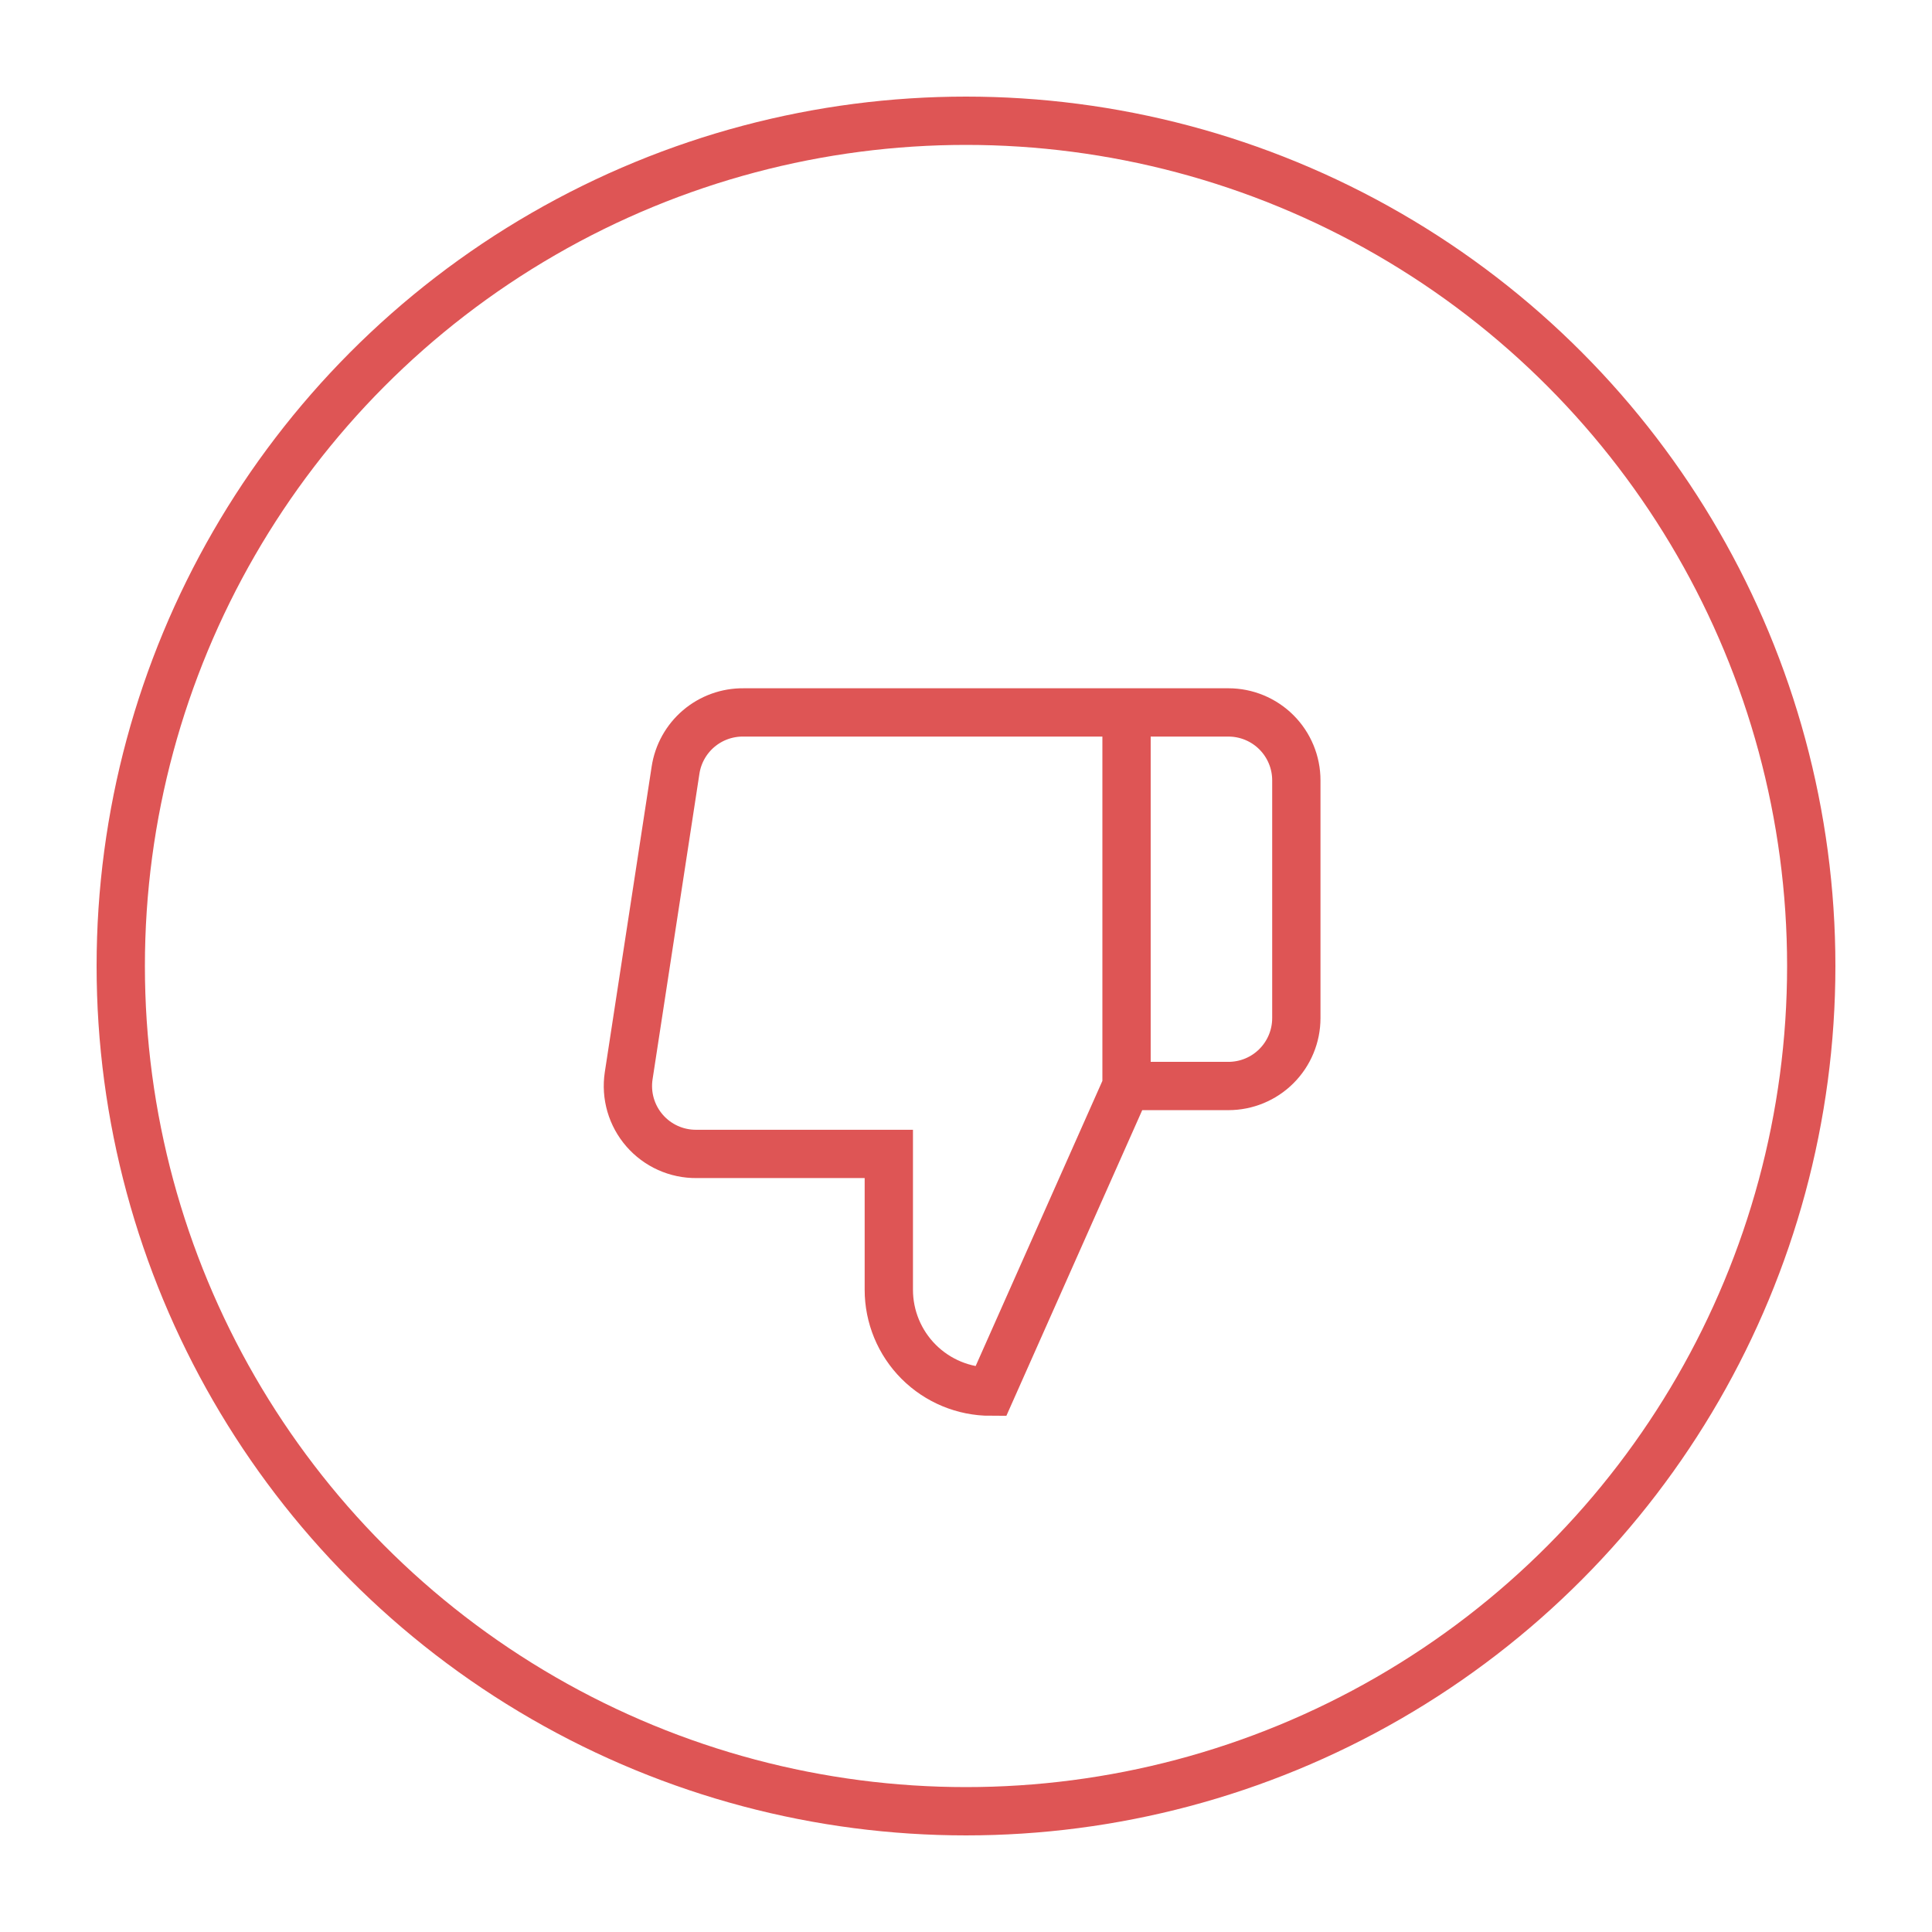
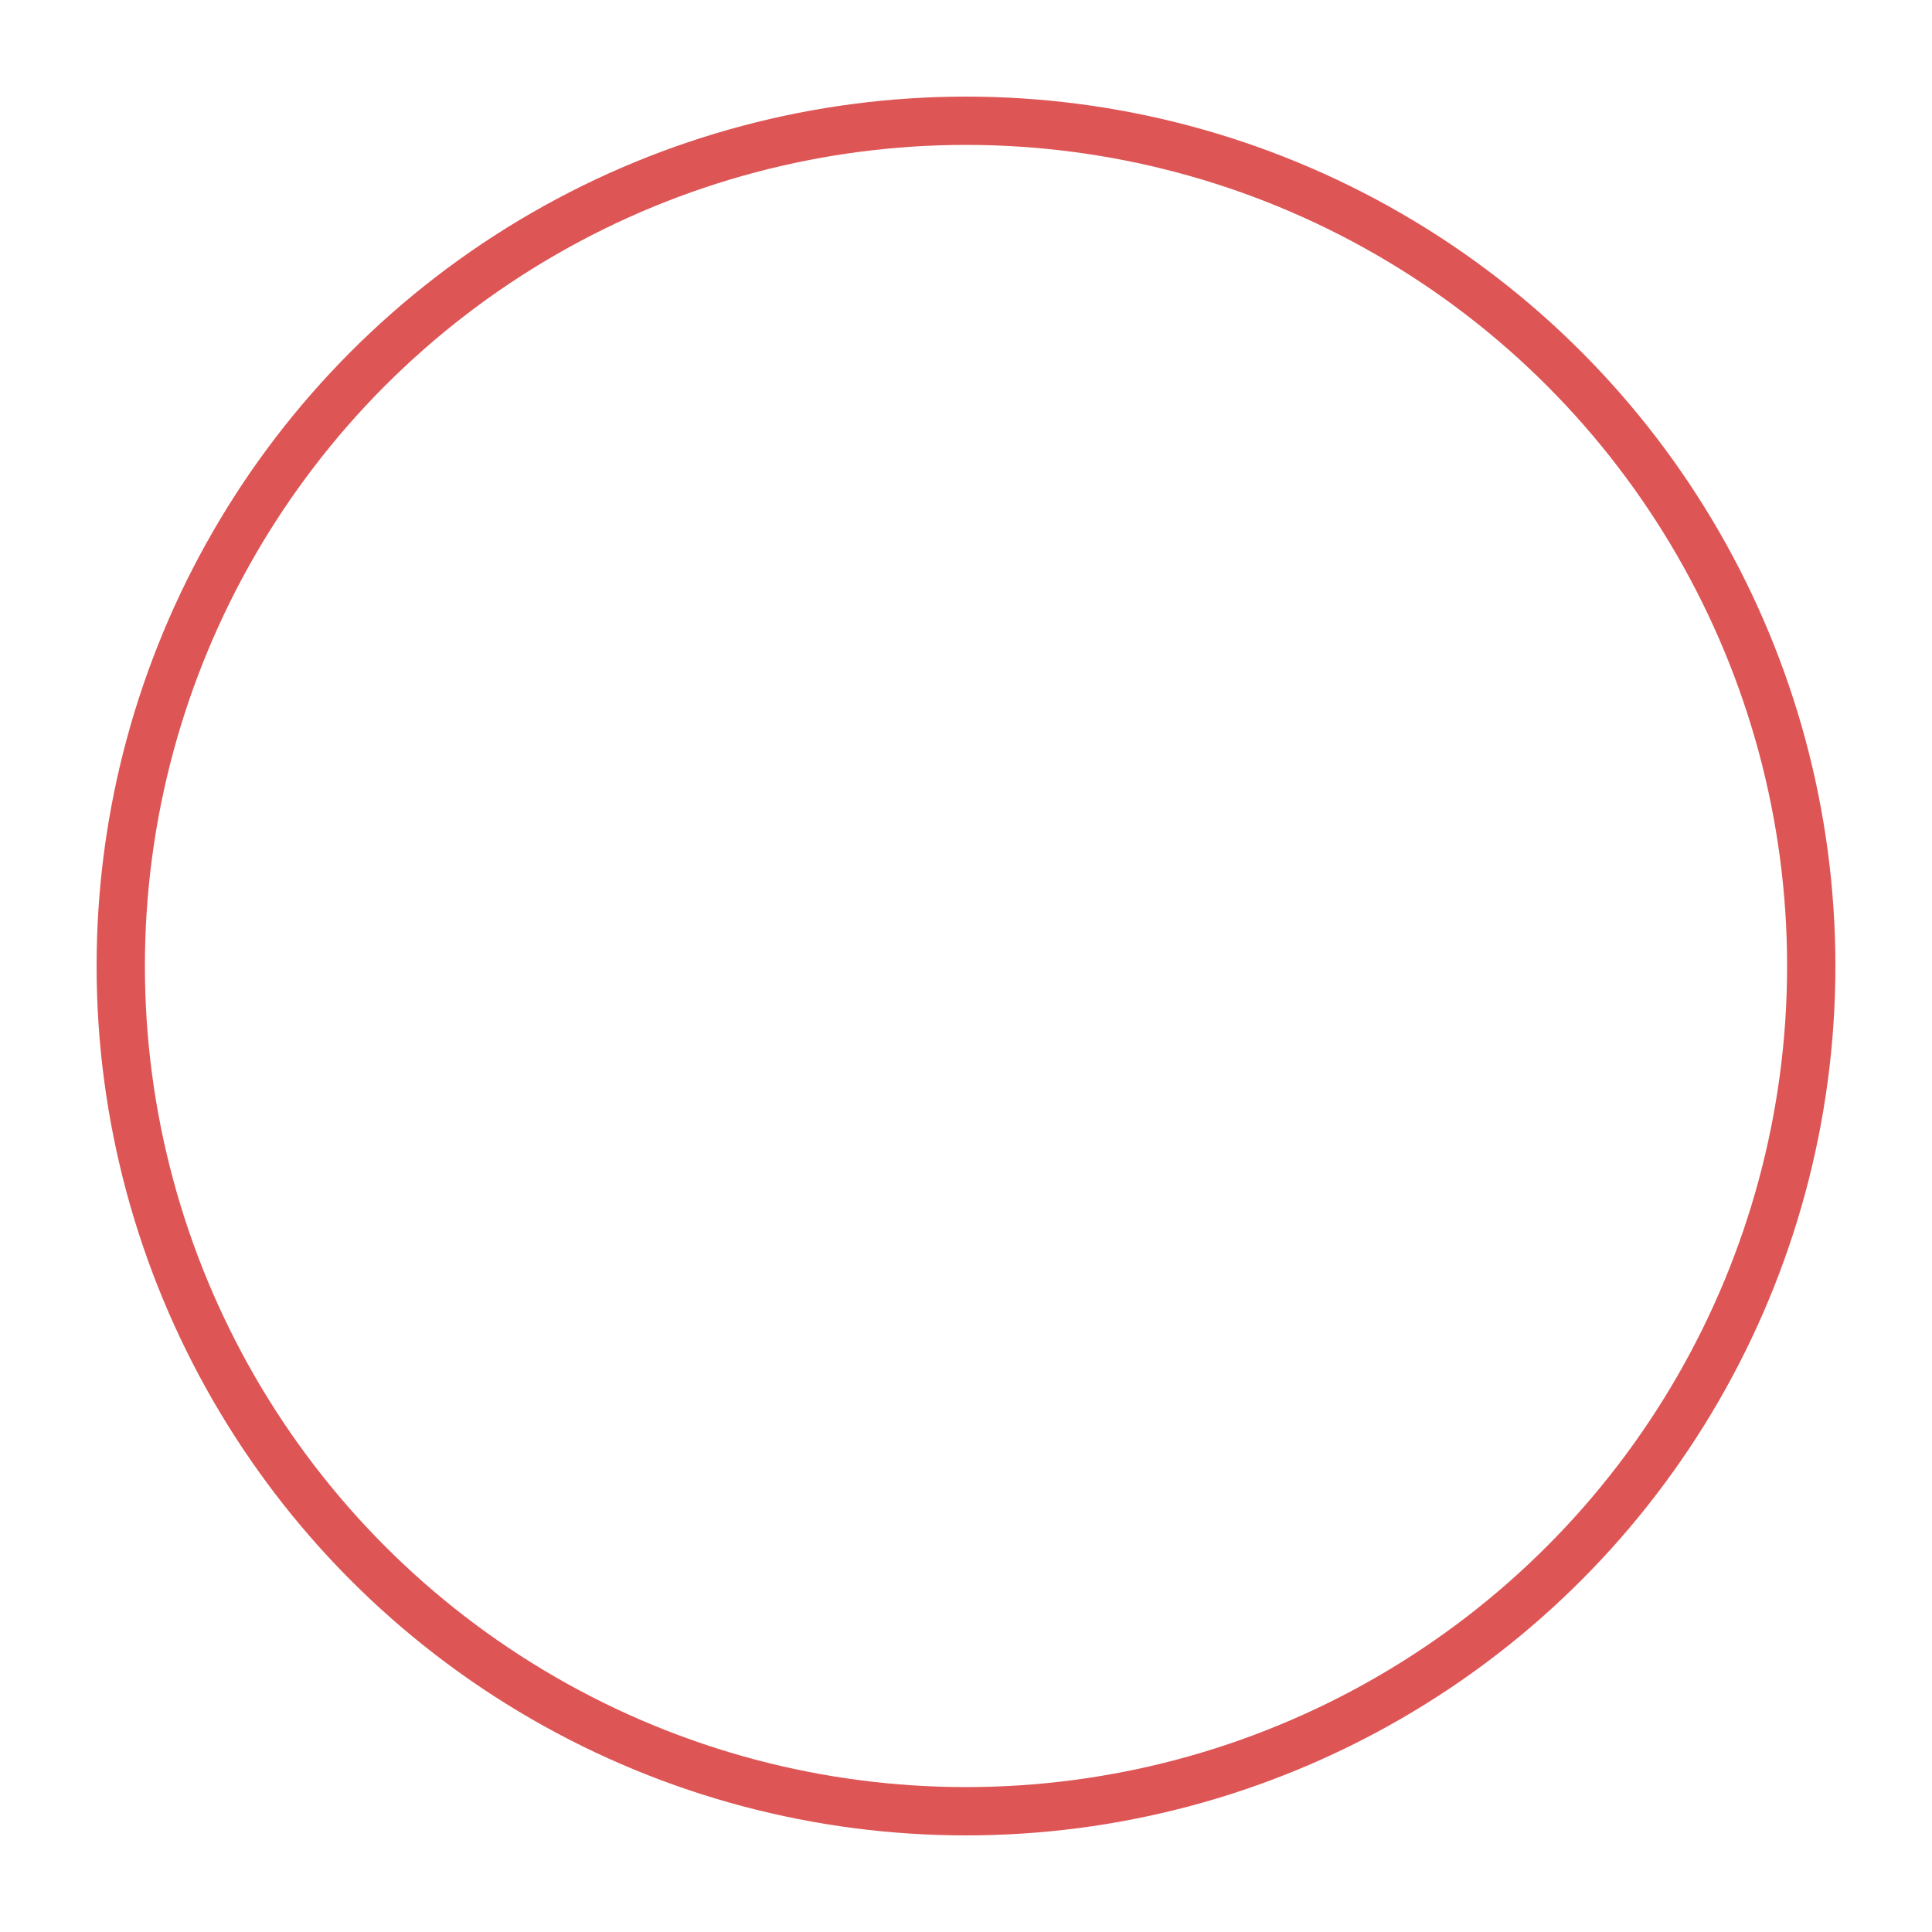
<svg xmlns="http://www.w3.org/2000/svg" width="160" height="160" viewBox="0 0 160 160" fill="none">
  <g id="Illustrative-Icons">
    <circle id="Ellipse " cx="80" cy="80" r="70" stroke="#DE5555" stroke-width="4" />
    <g id="Group 5937">
-       <path id="Vector" d="M93.295 59H101.732C103.224 59 104.655 59.593 105.71 60.648C106.765 61.703 107.357 63.133 107.357 64.625V84.313C107.357 85.805 106.765 87.235 105.71 88.29C104.655 89.345 103.224 89.938 101.732 89.938H93.295M73.608 95.563V106.813C73.608 109.05 74.497 111.196 76.079 112.779C77.661 114.361 79.807 115.25 82.045 115.25L93.295 89.938V59L61.57 59C60.214 58.985 58.897 59.461 57.864 60.339C56.83 61.218 56.149 62.44 55.945 63.782L52.064 89.094C51.942 89.9 51.996 90.723 52.223 91.506C52.451 92.289 52.846 93.014 53.381 93.629C53.916 94.244 54.578 94.736 55.322 95.07C56.066 95.404 56.874 95.572 57.689 95.563H73.608Z" stroke="#DE5555" stroke-width="4" stroke-linecap="square" />
-     </g>
+       </g>
  </g>
</svg>